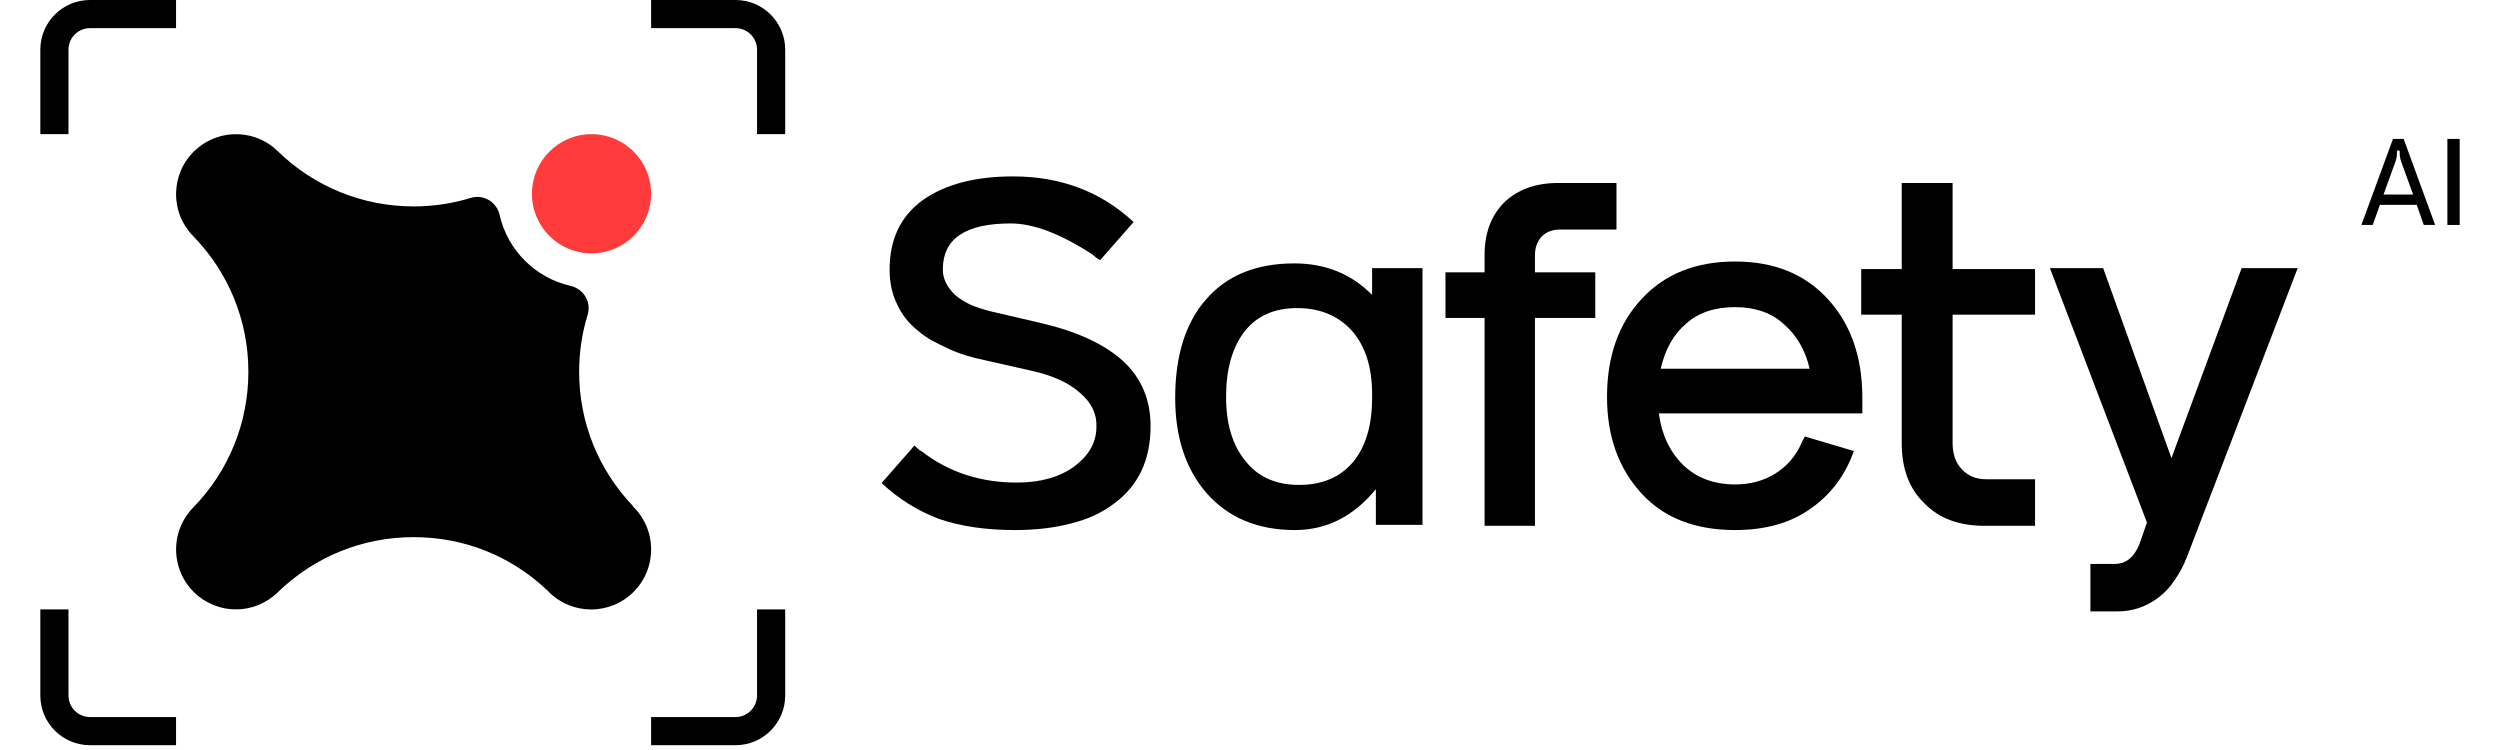
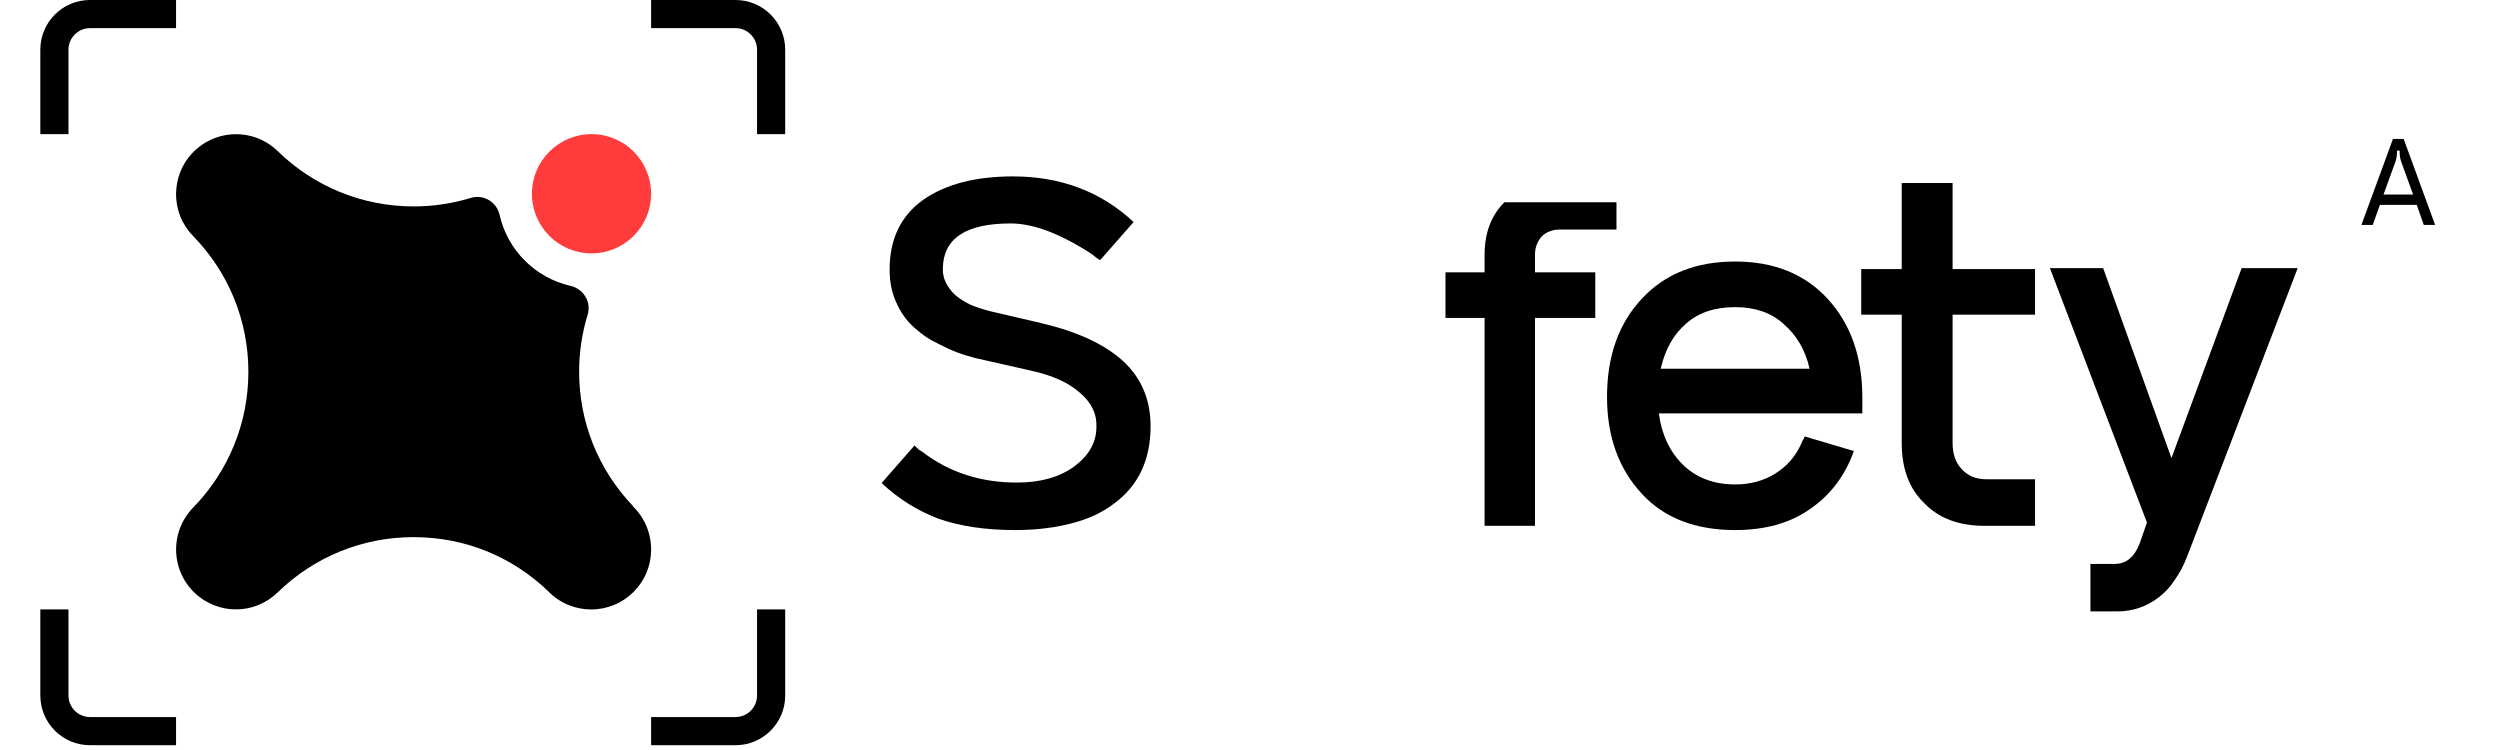
<svg xmlns="http://www.w3.org/2000/svg" width="200" height="60" viewBox="0 0 200 62" fill="none">
-   <path d="M198.984 18.596V11.483H200V18.596H198.984Z" fill="black" />
  <path d="M191.876 18.596L194.486 11.483H195.369L197.97 18.596H197.033L196.451 16.936H193.404L192.813 18.596H191.876ZM194.568 13.702L193.704 16.083H196.151L195.287 13.702C195.168 13.38 195.041 13.067 195.041 12.688V12.451H194.814V12.688C194.814 13.067 194.686 13.38 194.568 13.702Z" fill="black" />
  <path d="M186.609 22.164L177.458 46.034C177.173 46.76 176.835 47.395 176.446 47.939C176.082 48.509 175.641 48.989 175.122 49.378C174.109 50.155 172.967 50.544 171.695 50.544H171.305H169.475V47.434V46.617H170.254H171.305H171.5C172.409 46.617 173.084 46.073 173.525 44.985L174.148 43.196L166.126 22.164H170.527L176.173 37.87L181.975 22.164H186.609Z" fill="black" />
  <path d="M158.082 26.013V36.626C158.082 37.559 158.342 38.285 158.861 38.803C159.354 39.347 160.029 39.619 160.886 39.619H164.897V43.468H160.73C158.601 43.468 156.94 42.846 155.745 41.602C154.499 40.41 153.876 38.751 153.876 36.626V26.013H150.527V22.242H153.876V15.127H158.082V22.242H164.897V26.013H158.082Z" fill="black" />
  <path d="M150.62 34.176H133.797C134.031 35.939 134.706 37.364 135.822 38.453C136.939 39.516 138.367 40.047 140.106 40.047C141.352 40.047 142.455 39.749 143.416 39.153C144.376 38.557 145.09 37.74 145.558 36.703C145.61 36.6 145.649 36.509 145.674 36.431C145.726 36.354 145.765 36.289 145.791 36.237C145.817 36.159 145.843 36.107 145.869 36.081L149.919 37.287C149.192 39.334 147.972 40.941 146.259 42.107C144.623 43.248 142.572 43.818 140.106 43.818C136.809 43.818 134.239 42.82 132.396 40.824C130.474 38.751 129.514 36.081 129.514 32.816C129.514 29.447 130.474 26.738 132.396 24.691C134.291 22.643 136.861 21.619 140.106 21.619C143.325 21.619 145.882 22.656 147.777 24.73C149.646 26.777 150.594 29.447 150.62 32.738V34.176ZM146.259 30.483C145.921 28.954 145.194 27.71 144.078 26.751C143.065 25.844 141.741 25.39 140.106 25.39C138.418 25.39 137.068 25.844 136.056 26.751C135.018 27.632 134.317 28.876 133.953 30.483H146.259Z" fill="black" />
-   <path d="M130.295 15.127V18.976H125.622C124.999 18.976 124.493 19.17 124.103 19.559C123.74 19.974 123.558 20.479 123.558 21.075V22.514H128.543V26.285H123.558V43.468H119.392V26.285H116.159V22.514H119.392V21.075C119.392 19.261 119.937 17.81 121.027 16.721C122.143 15.659 123.623 15.127 125.466 15.127H130.295Z" fill="black" />
-   <path d="M114.26 22.164V41.486V43.391H111.223H110.405V42.613V41.486V40.436C108.562 42.691 106.329 43.818 103.707 43.818C100.67 43.818 98.255 42.82 96.464 40.825C94.699 38.829 93.816 36.185 93.816 32.894C93.816 29.395 94.673 26.674 96.386 24.73C98.1 22.76 100.527 21.775 103.668 21.775C106.238 21.775 108.38 22.643 110.094 24.38V22.164H114.26ZM110.094 32.583C110.094 30.354 109.535 28.605 108.419 27.334C107.277 26.09 105.771 25.468 103.902 25.468C102.007 25.468 100.553 26.116 99.54 27.412C98.528 28.734 98.022 30.535 98.022 32.816C98.022 35.045 98.554 36.807 99.618 38.103C100.657 39.425 102.137 40.086 104.058 40.086C105.953 40.086 107.433 39.464 108.497 38.22C109.561 36.95 110.094 35.175 110.094 32.894V32.583Z" fill="black" />
+   <path d="M130.295 15.127V18.976H125.622C124.999 18.976 124.493 19.17 124.103 19.559C123.74 19.974 123.558 20.479 123.558 21.075V22.514H128.543V26.285H123.558V43.468H119.392V26.285H116.159V22.514H119.392V21.075C119.392 19.261 119.937 17.81 121.027 16.721H130.295Z" fill="black" />
  <path d="M85.511 38.531C86.706 37.624 87.303 36.548 87.303 35.304C87.355 34.242 86.913 33.309 85.979 32.505C85.044 31.65 83.681 31.028 81.89 30.639L78.113 29.784C76.945 29.55 75.919 29.227 75.036 28.812C74.595 28.605 74.154 28.384 73.712 28.151C73.297 27.918 72.908 27.645 72.544 27.334C71.791 26.738 71.22 26.013 70.831 25.157C70.415 24.328 70.208 23.369 70.208 22.281C70.208 19.767 71.129 17.849 72.972 16.527C74.816 15.231 77.295 14.583 80.41 14.583C84.356 14.583 87.679 15.84 90.379 18.354L87.614 21.503C87.51 21.451 87.407 21.386 87.303 21.309C87.095 21.153 86.965 21.049 86.913 20.998C84.317 19.313 82.085 18.471 80.216 18.471C76.503 18.471 74.634 19.715 74.608 22.203C74.582 22.98 74.919 23.706 75.621 24.38C75.984 24.691 76.412 24.963 76.906 25.196C77.399 25.404 77.957 25.585 78.58 25.741L82.747 26.712C85.732 27.412 87.991 28.462 89.522 29.861C91.028 31.261 91.781 33.049 91.781 35.226C91.781 38.026 90.769 40.164 88.744 41.641C87.757 42.393 86.576 42.937 85.2 43.274C83.824 43.637 82.279 43.818 80.566 43.818C78.152 43.818 76.049 43.507 74.257 42.885C72.492 42.211 70.922 41.226 69.546 39.931L72.272 36.82C72.297 36.872 72.349 36.924 72.427 36.976C72.479 37.028 72.544 37.093 72.622 37.17C72.7 37.222 72.804 37.287 72.933 37.365C75.14 39.049 77.736 39.892 80.722 39.892C82.695 39.892 84.291 39.438 85.511 38.531Z" fill="black" />
  <path fill-rule="evenodd" clip-rule="evenodd" d="M50.492 59.276H57.469C58.452 59.276 59.249 58.479 59.249 57.496V50.378H61.576V57.496C61.576 59.765 59.737 61.603 57.469 61.603H50.492V59.276ZM2.327 50.378V57.496C2.327 58.479 3.124 59.276 4.107 59.276H11.22V61.603H4.107C1.839 61.603 0 59.765 0 57.496V50.378H2.327ZM11.22 2.327H4.107C3.124 2.327 2.327 3.124 2.327 4.107V11.089H0V4.107C0 1.839 1.839 0 4.107 0H11.22V2.327ZM50.492 2.327H57.469C58.452 2.327 59.249 3.124 59.249 4.107V11.089H61.576V4.107C61.576 1.839 59.737 0 57.469 0H50.492V2.327Z" fill="black" />
  <path d="M48.995 41.836C46.124 38.83 44.542 34.898 44.542 30.736C44.542 29.112 44.783 27.526 45.246 26.016C45.567 24.964 44.906 23.878 43.834 23.633C40.939 22.977 38.625 20.697 37.968 17.767C37.727 16.695 36.636 16.039 35.588 16.36C34.077 16.823 32.49 17.064 30.866 17.064C26.644 17.064 22.653 15.44 19.631 12.5C19.626 12.495 19.617 12.49 19.612 12.481C19.494 12.368 19.376 12.264 19.253 12.165C19.253 12.165 19.253 12.165 19.248 12.16C17.685 10.919 15.536 10.758 13.813 11.693C13.671 11.768 13.534 11.853 13.402 11.943C13.397 11.943 13.388 11.952 13.383 11.957C13.255 12.047 13.133 12.136 13.01 12.24C13 12.25 12.986 12.259 12.977 12.268C12.887 12.344 12.802 12.415 12.717 12.495C12.689 12.523 12.665 12.552 12.637 12.58C12.637 12.58 12.632 12.585 12.627 12.589C12.618 12.599 12.608 12.608 12.599 12.618C12.495 12.726 12.396 12.84 12.301 12.957C12.287 12.976 12.273 12.995 12.259 13.009C12.169 13.123 12.089 13.236 12.013 13.354C11.999 13.378 11.98 13.406 11.966 13.43C11.895 13.543 11.829 13.656 11.773 13.769C11.754 13.802 11.739 13.84 11.721 13.873C11.669 13.982 11.617 14.09 11.574 14.204C11.555 14.251 11.541 14.293 11.527 14.34C11.489 14.444 11.451 14.548 11.423 14.652C11.409 14.709 11.395 14.765 11.38 14.817C11.357 14.911 11.333 15.011 11.314 15.11C11.3 15.176 11.296 15.242 11.281 15.308C11.267 15.398 11.253 15.487 11.248 15.577C11.244 15.652 11.239 15.728 11.234 15.799C11.22 15.884 11.22 15.964 11.22 16.049C11.22 16.134 11.22 16.214 11.229 16.299C11.229 16.374 11.234 16.445 11.244 16.521C11.253 16.61 11.267 16.7 11.281 16.79C11.291 16.856 11.3 16.922 11.31 16.983C11.329 17.082 11.352 17.177 11.376 17.276C11.39 17.332 11.404 17.384 11.418 17.441C11.451 17.545 11.484 17.649 11.522 17.753C11.536 17.8 11.555 17.842 11.569 17.889C11.612 18.003 11.664 18.111 11.716 18.22C11.735 18.253 11.749 18.291 11.768 18.324C11.829 18.442 11.895 18.555 11.966 18.663C11.98 18.687 11.995 18.715 12.013 18.739C12.089 18.857 12.174 18.975 12.264 19.088C12.278 19.107 12.287 19.121 12.301 19.14C12.396 19.258 12.495 19.371 12.604 19.48C12.613 19.489 12.618 19.499 12.627 19.508C15.574 22.529 17.199 26.517 17.199 30.736C17.199 34.955 15.574 38.943 12.632 41.963C12.627 41.968 12.618 41.977 12.613 41.982C12.5 42.095 12.396 42.218 12.297 42.341C12.297 42.341 12.297 42.346 12.292 42.35C11.05 43.917 10.889 46.064 11.82 47.782C11.895 47.924 11.98 48.061 12.07 48.198C12.075 48.202 12.079 48.212 12.084 48.217C12.169 48.344 12.264 48.467 12.367 48.589C12.377 48.603 12.391 48.613 12.401 48.627C12.476 48.712 12.547 48.802 12.627 48.882C12.656 48.91 12.684 48.934 12.708 48.958C12.708 48.958 12.717 48.967 12.717 48.972C12.731 48.986 12.745 48.995 12.755 49.005C12.859 49.104 12.967 49.203 13.081 49.292C13.095 49.307 13.114 49.316 13.128 49.326C13.241 49.415 13.359 49.5 13.477 49.58C13.492 49.59 13.51 49.599 13.529 49.609C13.652 49.684 13.77 49.755 13.898 49.821C13.916 49.831 13.94 49.84 13.959 49.849C14.082 49.911 14.205 49.967 14.332 50.019C14.36 50.029 14.384 50.038 14.412 50.048C14.535 50.095 14.658 50.137 14.781 50.175C14.814 50.184 14.852 50.194 14.885 50.203C15.003 50.236 15.121 50.265 15.239 50.288C15.291 50.298 15.343 50.303 15.39 50.312C15.494 50.331 15.598 50.345 15.702 50.354C15.81 50.364 15.924 50.369 16.032 50.369C16.079 50.369 16.122 50.373 16.169 50.373C16.216 50.373 16.259 50.369 16.306 50.369C16.415 50.369 16.528 50.364 16.637 50.354C16.741 50.345 16.845 50.326 16.948 50.312C17 50.303 17.052 50.298 17.099 50.288C17.218 50.265 17.336 50.236 17.454 50.203C17.487 50.194 17.524 50.189 17.558 50.18C17.685 50.142 17.808 50.1 17.926 50.052C17.95 50.043 17.978 50.033 18.002 50.024C18.129 49.972 18.252 49.916 18.375 49.854C18.393 49.845 18.412 49.835 18.436 49.826C18.564 49.76 18.686 49.689 18.809 49.609C18.823 49.599 18.842 49.59 18.856 49.58C18.979 49.5 19.097 49.415 19.215 49.321C19.229 49.311 19.244 49.302 19.253 49.292C19.366 49.203 19.48 49.104 19.588 49C19.598 48.99 19.612 48.981 19.621 48.972C22.644 46.027 26.634 44.403 30.856 44.403C35.078 44.403 38.955 45.984 41.964 48.854C41.973 48.863 41.982 48.873 41.992 48.887C42.965 49.883 44.254 50.383 45.543 50.383C46.195 50.383 46.847 50.251 47.461 49.996C47.479 49.986 47.498 49.977 47.517 49.972C47.645 49.92 47.767 49.859 47.886 49.793C47.923 49.774 47.956 49.75 47.989 49.731C48.093 49.675 48.193 49.614 48.292 49.547C48.339 49.514 48.386 49.481 48.433 49.444C48.518 49.382 48.599 49.326 48.679 49.26C48.736 49.212 48.788 49.16 48.844 49.113C48.896 49.066 48.948 49.023 49 48.976C49.014 48.962 49.028 48.943 49.047 48.924C49.061 48.91 49.08 48.896 49.094 48.877C49.142 48.83 49.179 48.778 49.227 48.726C49.279 48.67 49.331 48.613 49.383 48.552C49.444 48.476 49.505 48.396 49.562 48.316C49.6 48.264 49.638 48.217 49.671 48.165C49.732 48.07 49.789 47.971 49.845 47.877C49.869 47.834 49.893 47.797 49.916 47.754C49.978 47.641 50.03 47.528 50.081 47.41C50.096 47.381 50.11 47.353 50.119 47.325C50.171 47.192 50.218 47.065 50.261 46.928C50.266 46.914 50.27 46.895 50.275 46.881C50.322 46.735 50.36 46.588 50.389 46.437V46.428C50.719 44.828 50.256 43.096 49 41.869C48.991 41.859 48.981 41.85 48.967 41.84L48.995 41.836Z" fill="black" />
  <path d="M50.492 16.017C50.492 18.739 48.287 20.945 45.566 20.945C42.845 20.945 40.64 18.739 40.64 16.017C40.64 13.295 42.845 11.089 45.566 11.089C48.287 11.089 50.492 13.295 50.492 16.017Z" fill="#FF3B3B" />
</svg>